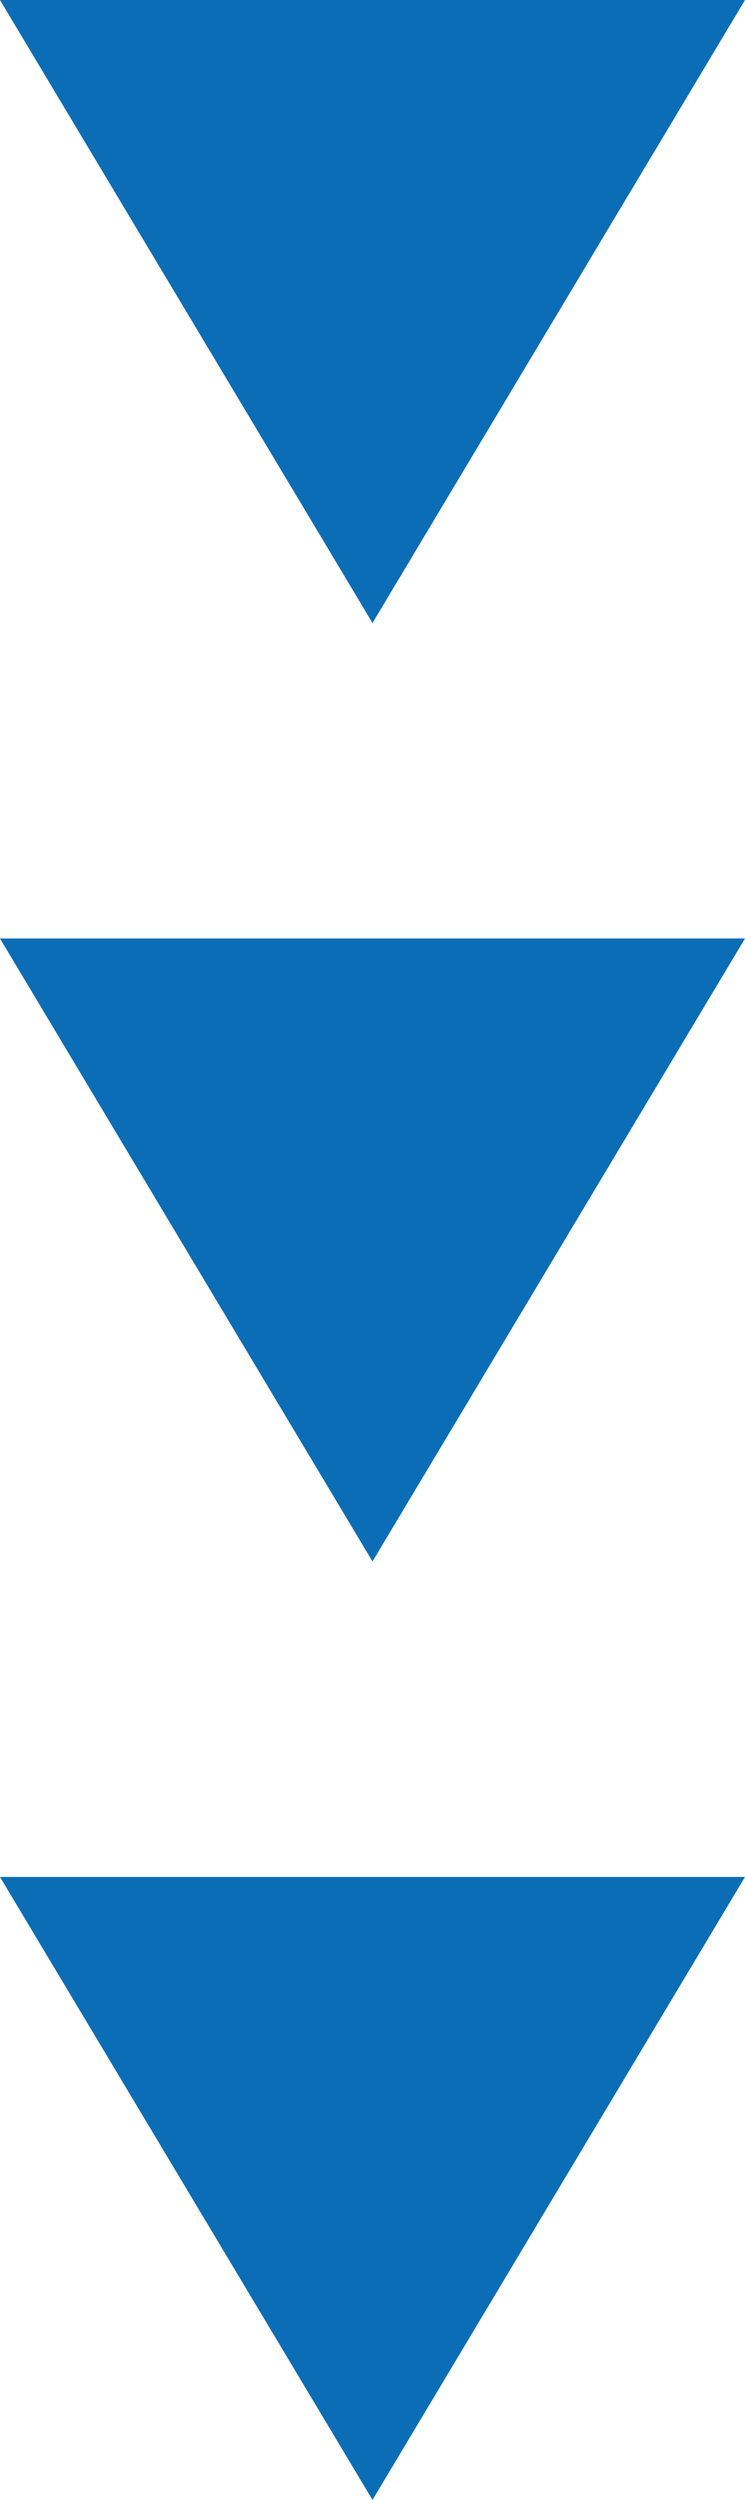
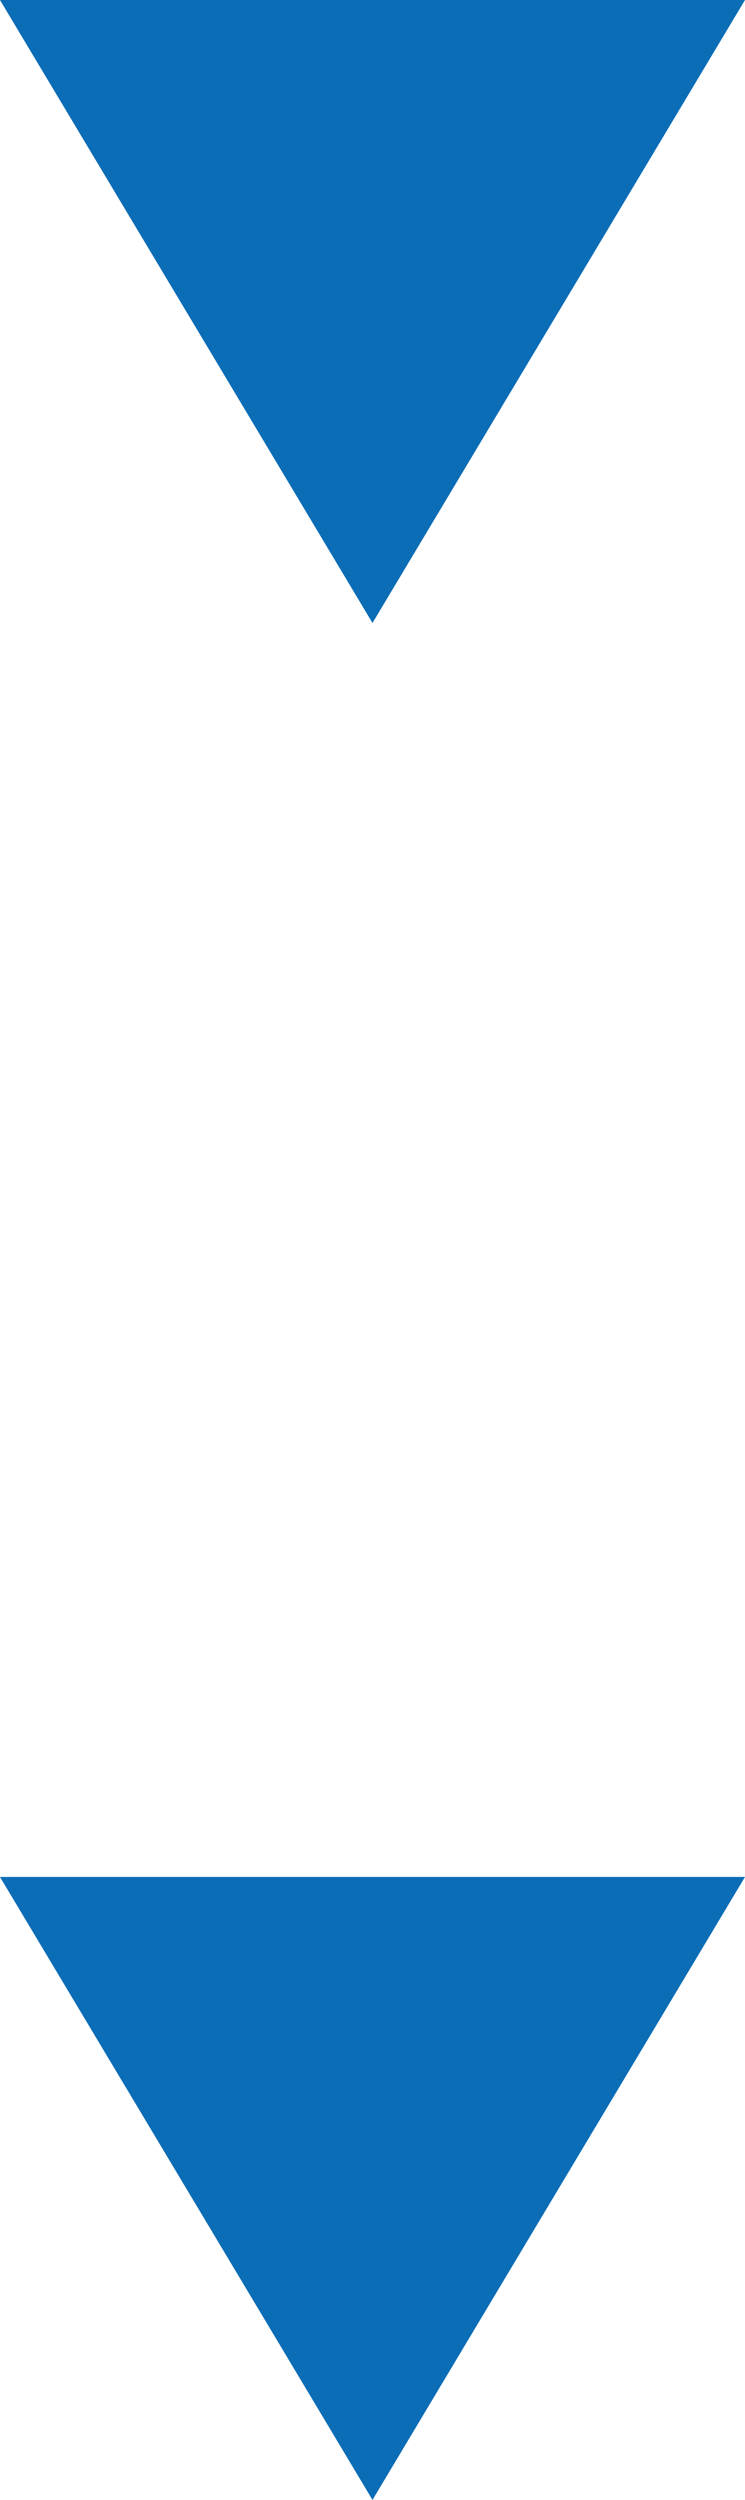
<svg xmlns="http://www.w3.org/2000/svg" width="22.999" height="77.118" viewBox="0 0 22.999 77.118">
  <g id="グループ_36520" data-name="グループ 36520" transform="translate(-176 -4951.84)">
    <path id="多角形_43" data-name="多角形 43" d="M11.5,0,23,19.218H0Z" transform="translate(198.999 5028.958) rotate(180)" fill="#0c6db7" />
    <path id="多角形_44" data-name="多角形 44" d="M11.5,0,23,19.218H0Z" transform="translate(198.999 4971.058) rotate(180)" fill="#0c6db7" />
-     <path id="多角形_45" data-name="多角形 45" d="M11.5,0,23,19.218H0Z" transform="translate(198.999 5000.008) rotate(180)" fill="#0c6db7" />
  </g>
</svg>